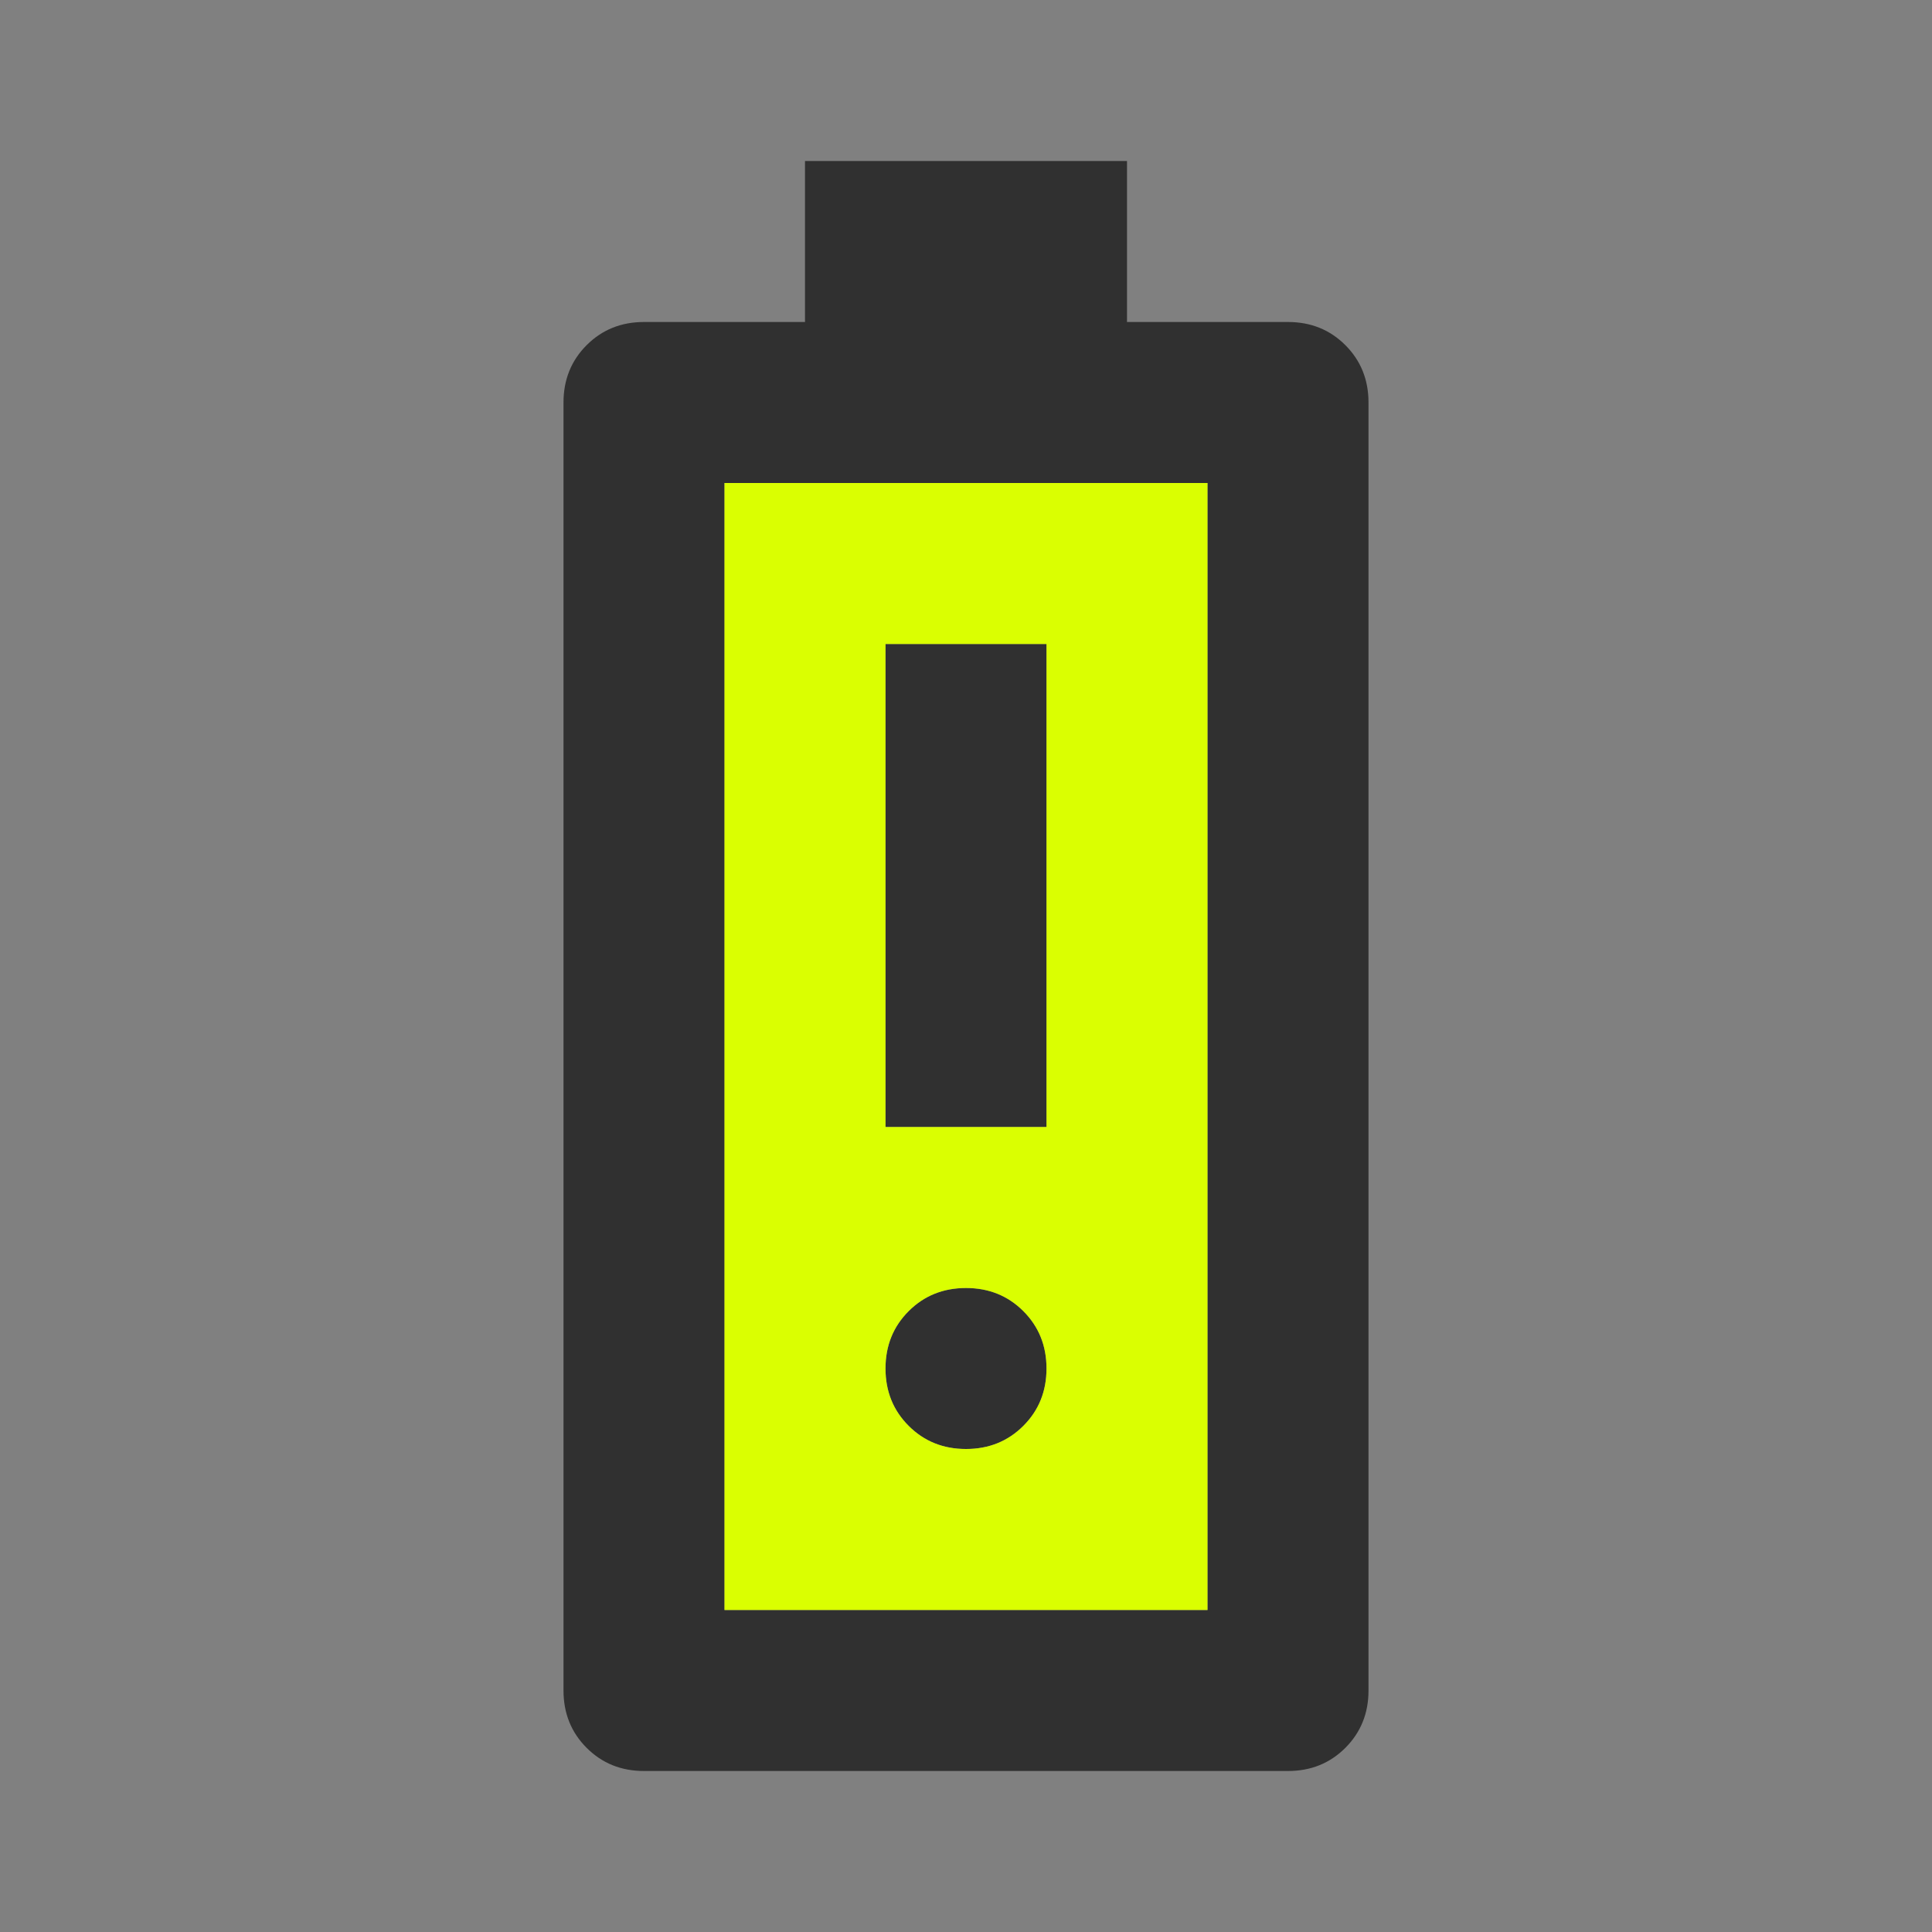
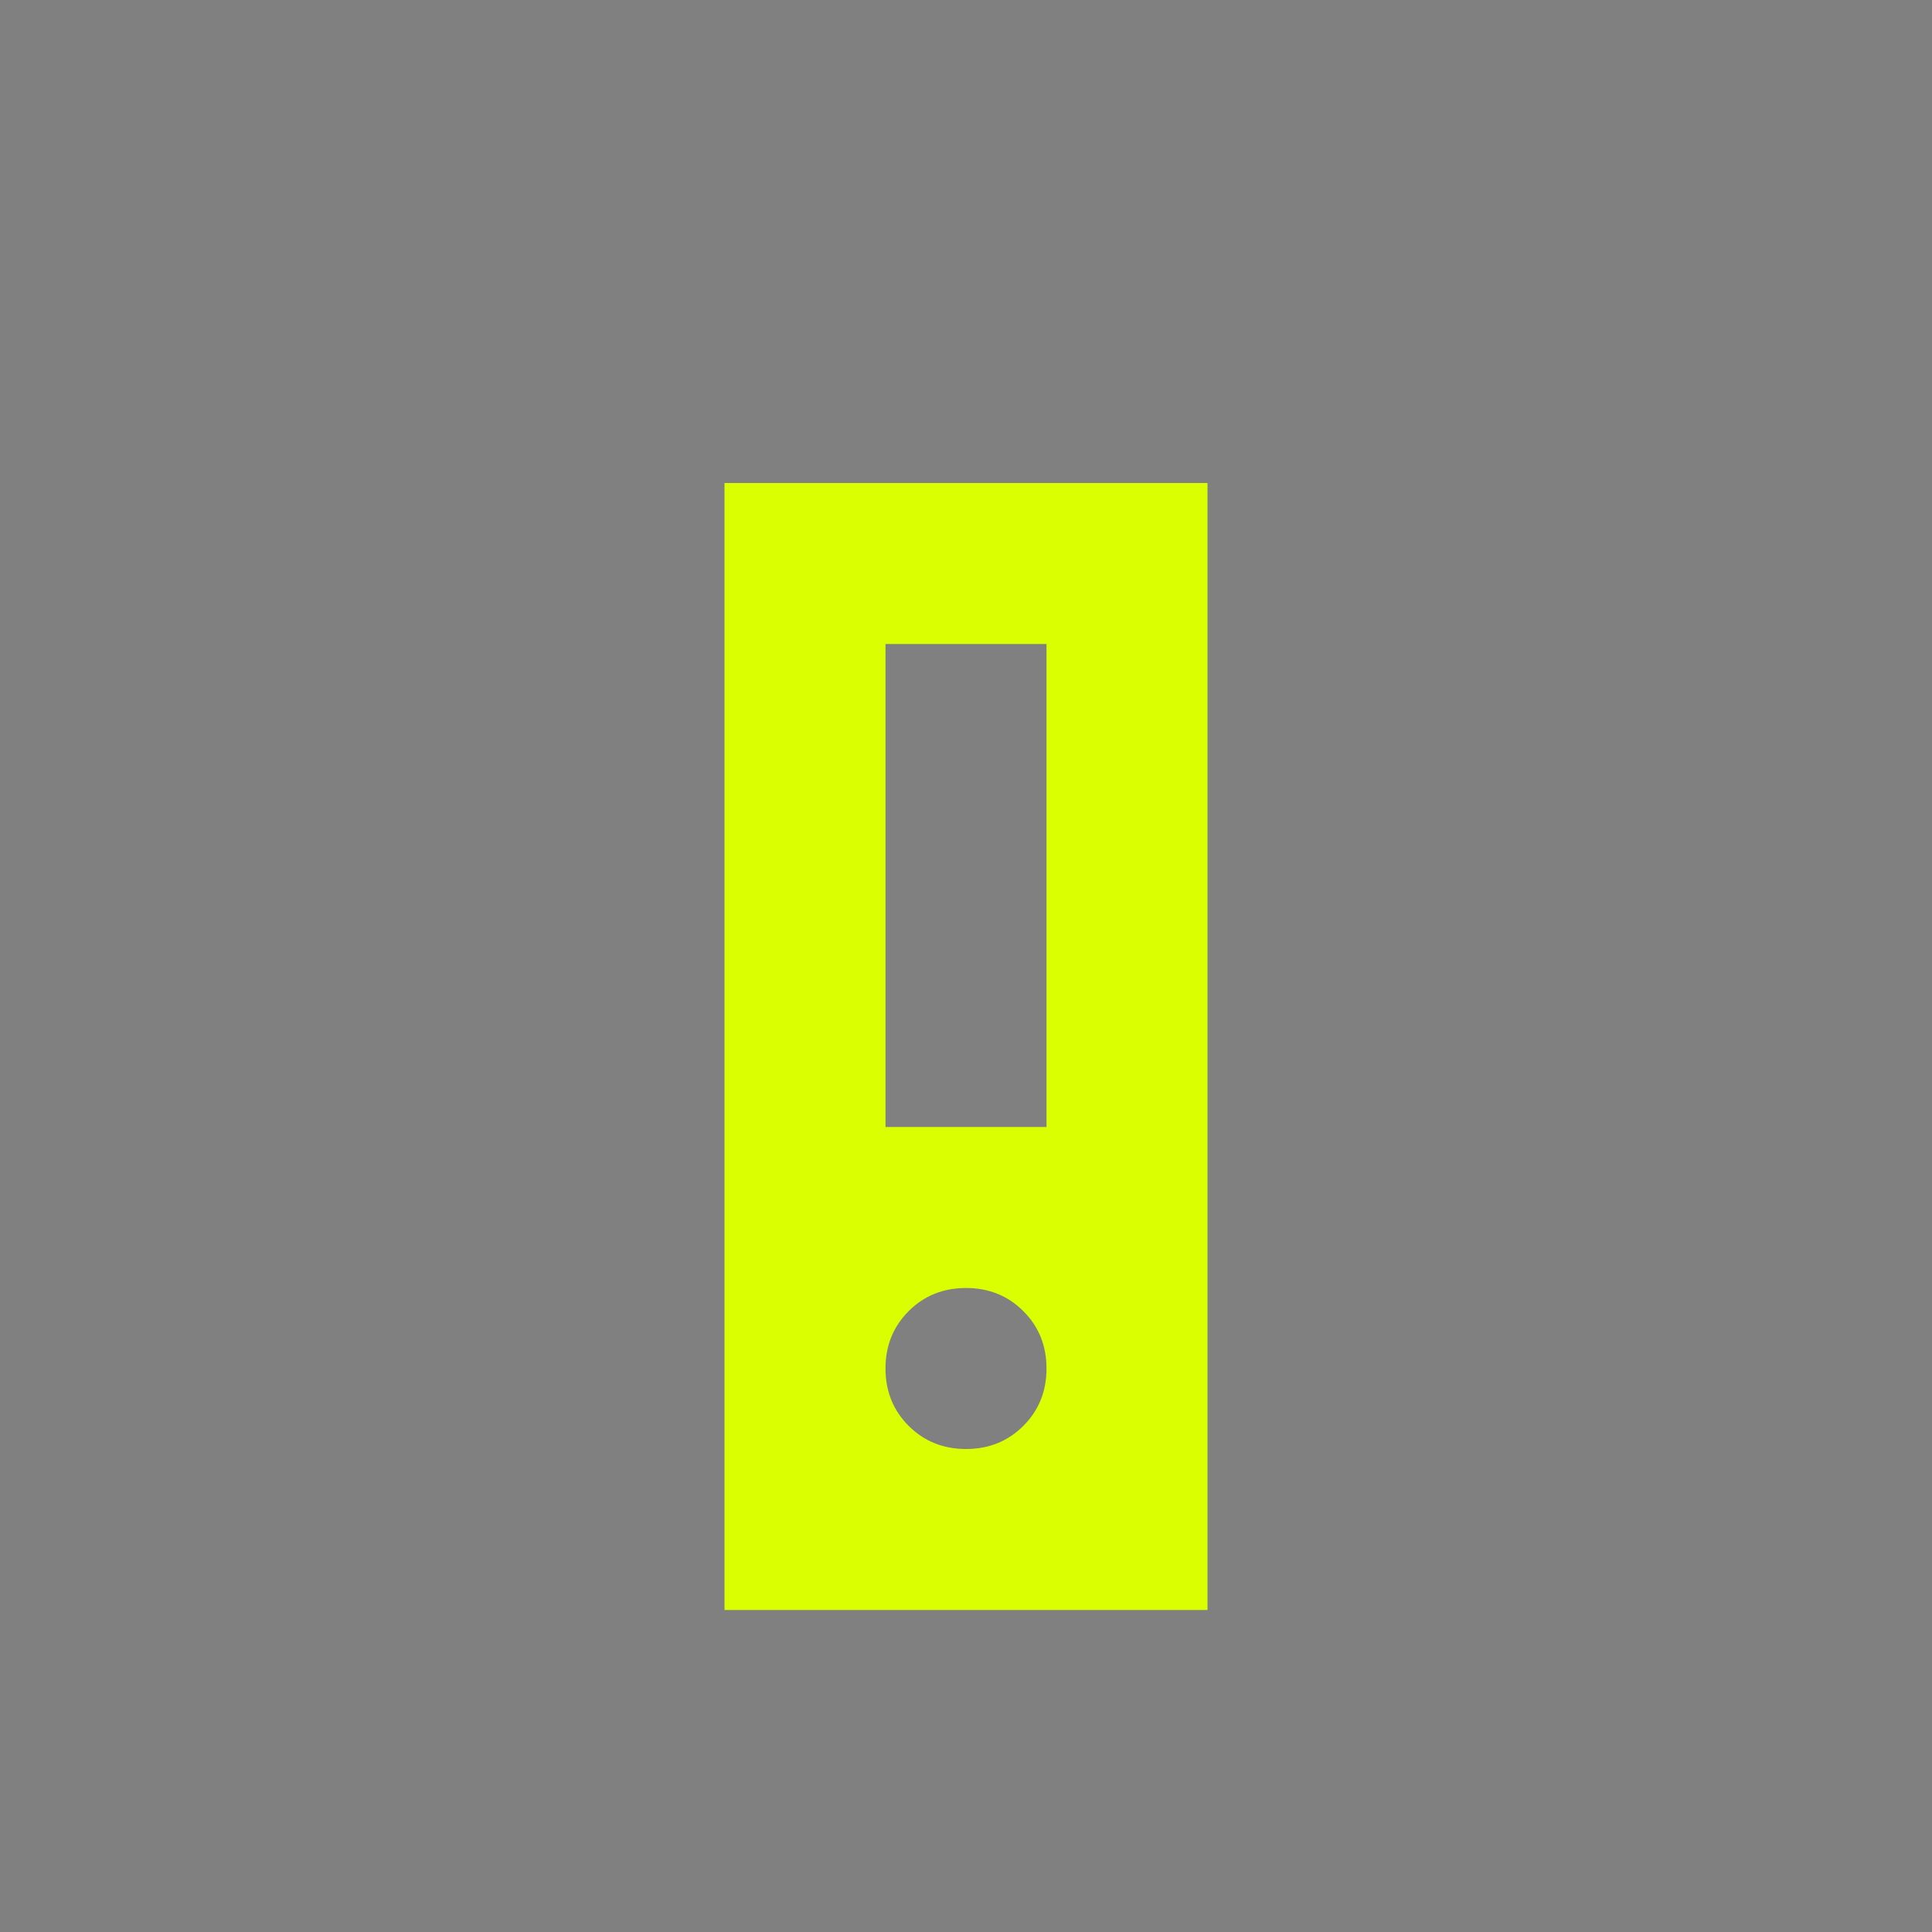
<svg xmlns="http://www.w3.org/2000/svg" width="48" height="48" viewBox="0 0 48 48" fill="none">
  <rect x="0" y="0" width="48" height="48" fill="#808080" stroke="none" />
-   <path d="M22 28H26V16H22V28ZM24 36C24.567 36 25.042 35.808 25.425 35.425C25.808 35.042 26 34.567 26 34C26 33.433 25.808 32.958 25.425 32.575C25.042 32.192 24.567 32 24 32C23.433 32 22.958 32.192 22.575 32.575C22.192 32.958 22 33.433 22 34C22 34.567 22.192 35.042 22.575 35.425C22.958 35.808 23.433 36 24 36ZM16 44C15.433 44 14.958 43.808 14.575 43.425C14.192 43.042 14 42.567 14 42V10C14 9.433 14.192 8.958 14.575 8.575C14.958 8.192 15.433 8 16 8H20V4H28V8H32C32.567 8 33.042 8.192 33.425 8.575C33.808 8.958 34 9.433 34 10V42C34 42.567 33.808 43.042 33.425 43.425C33.042 43.808 32.567 44 32 44H16ZM18 40H30V12H18V40Z" fill="#303030" />
  <path fill-rule="evenodd" clip-rule="evenodd" d="M18 40H30V12H18V40ZM26 28H22V16H26V28ZM25.425 35.425C25.042 35.808 24.567 36 24 36C23.433 36 22.958 35.808 22.575 35.425C22.192 35.042 22 34.567 22 34C22 33.433 22.192 32.958 22.575 32.575C22.958 32.192 23.433 32 24 32C24.567 32 25.042 32.192 25.425 32.575C25.808 32.958 26 33.433 26 34C26 34.567 25.808 35.042 25.425 35.425Z" fill="#DAFF01" />
</svg>